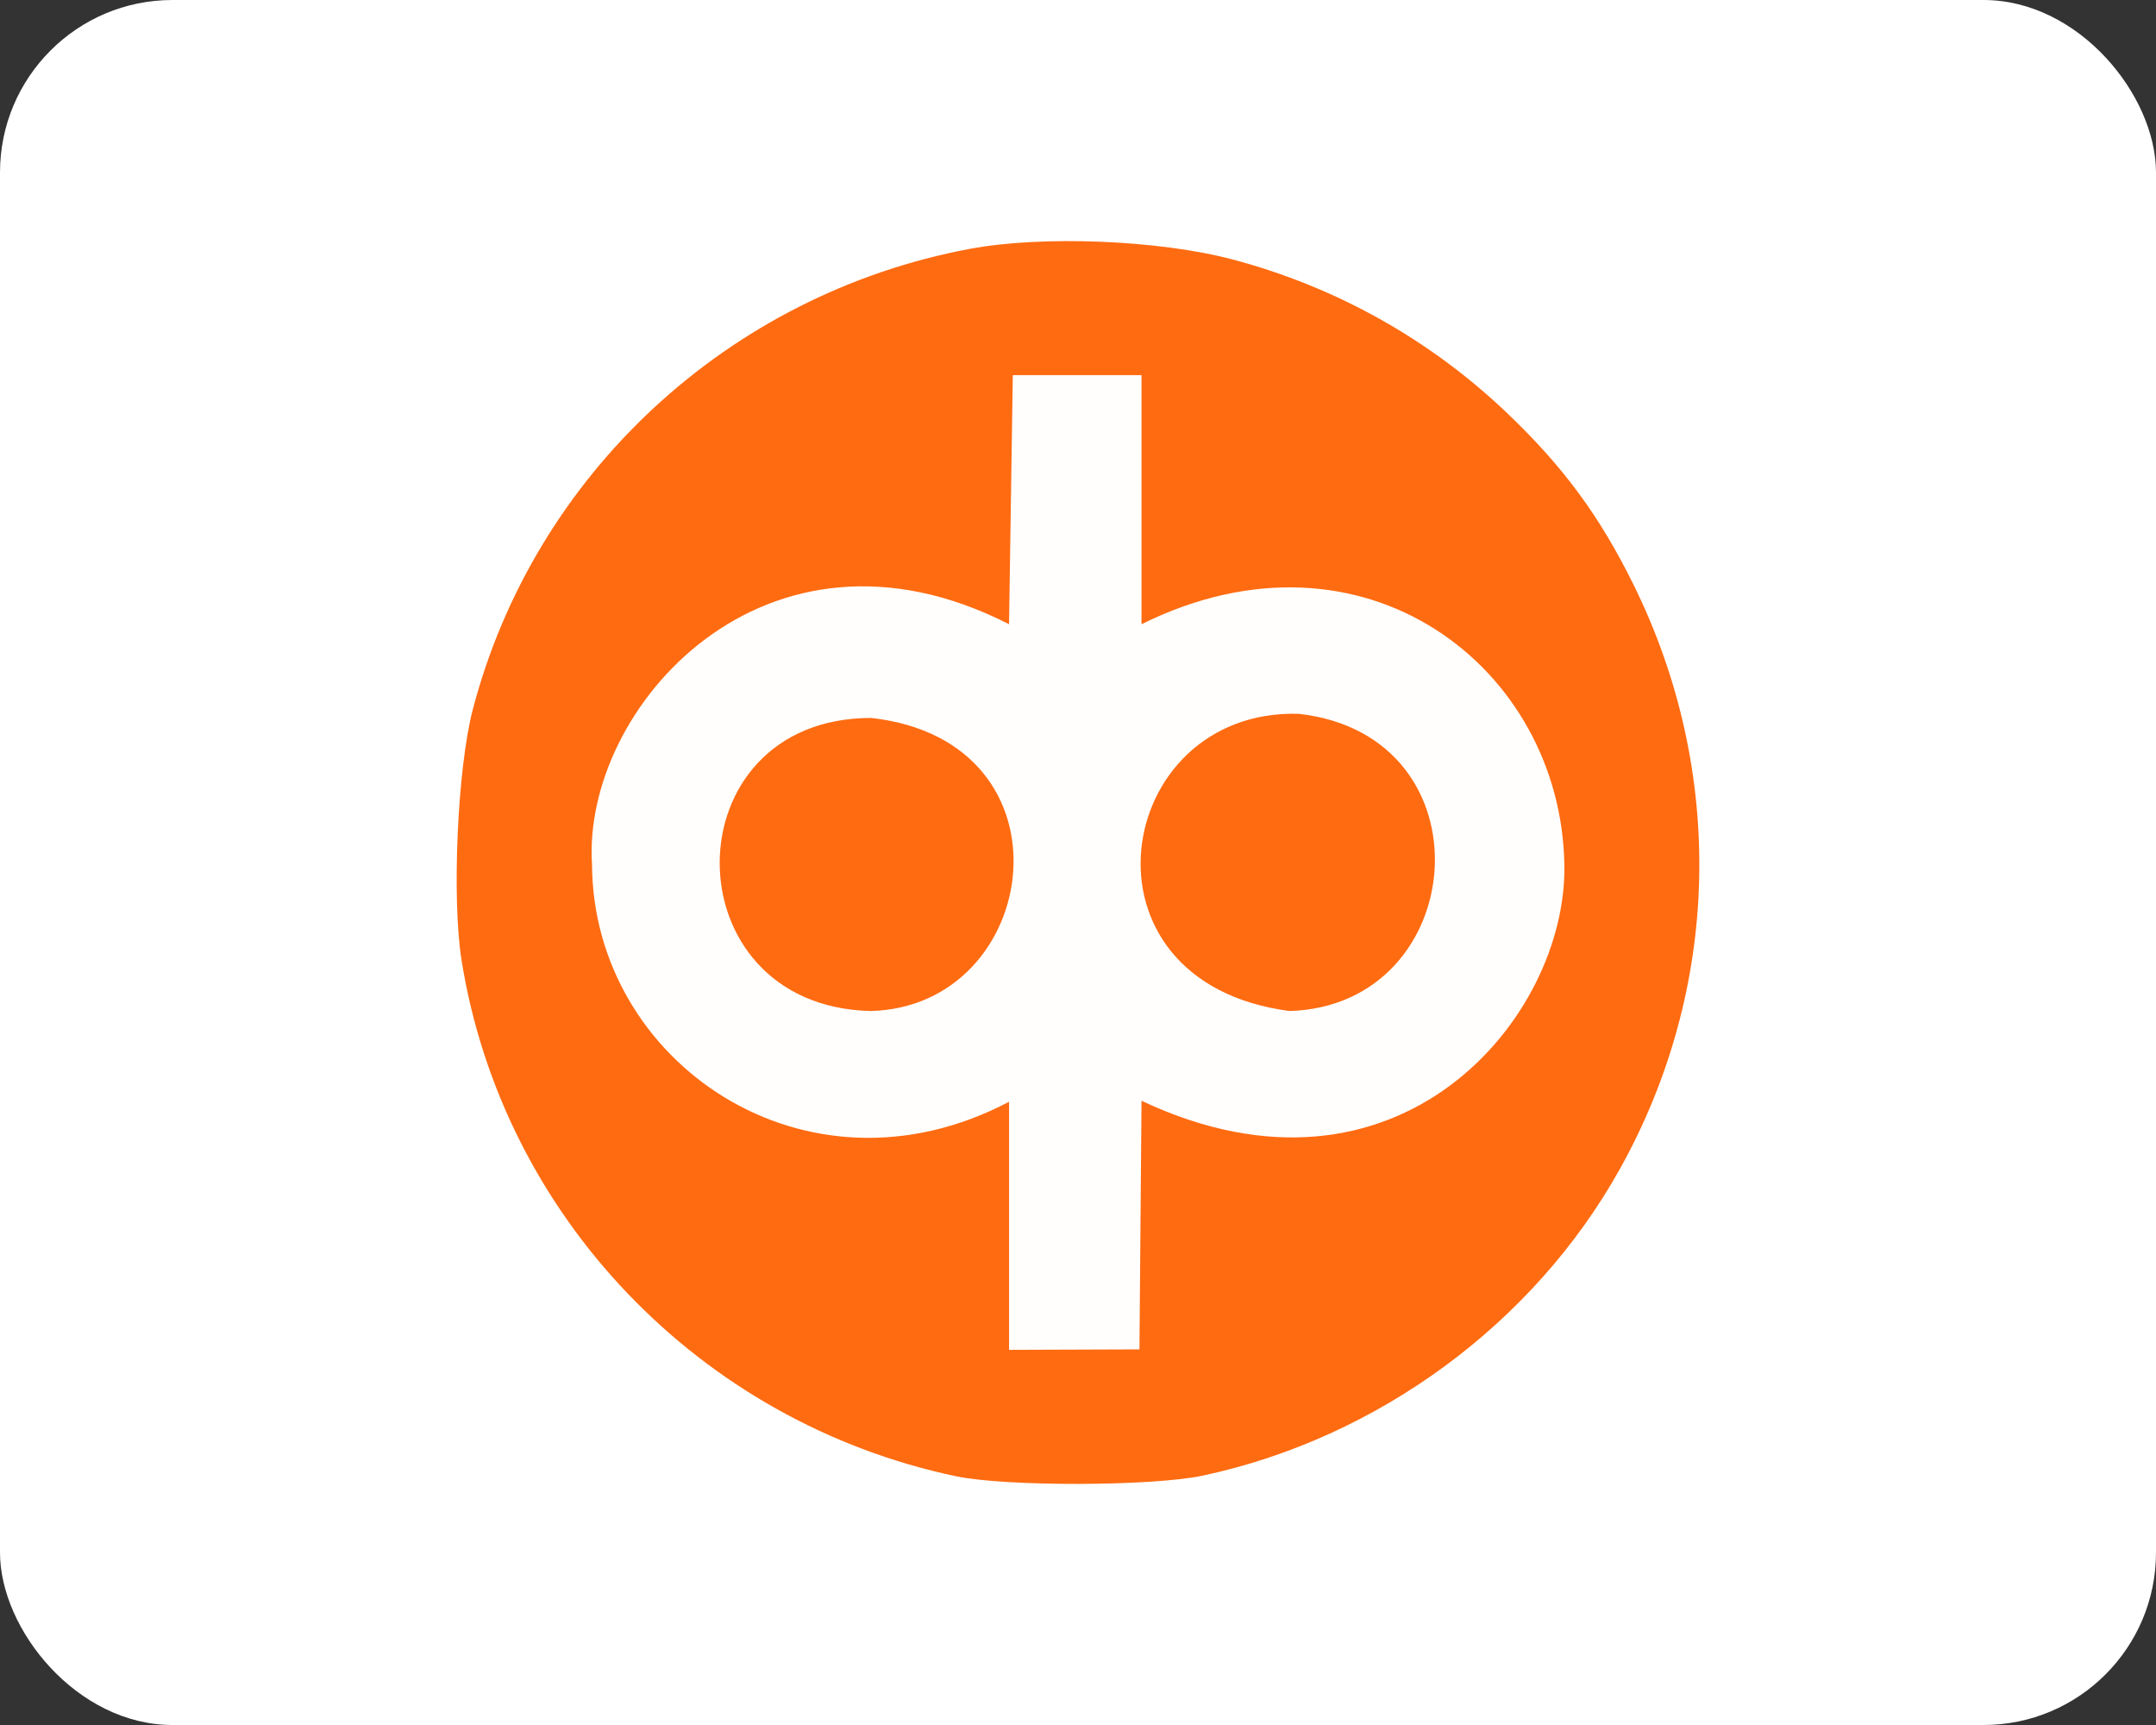
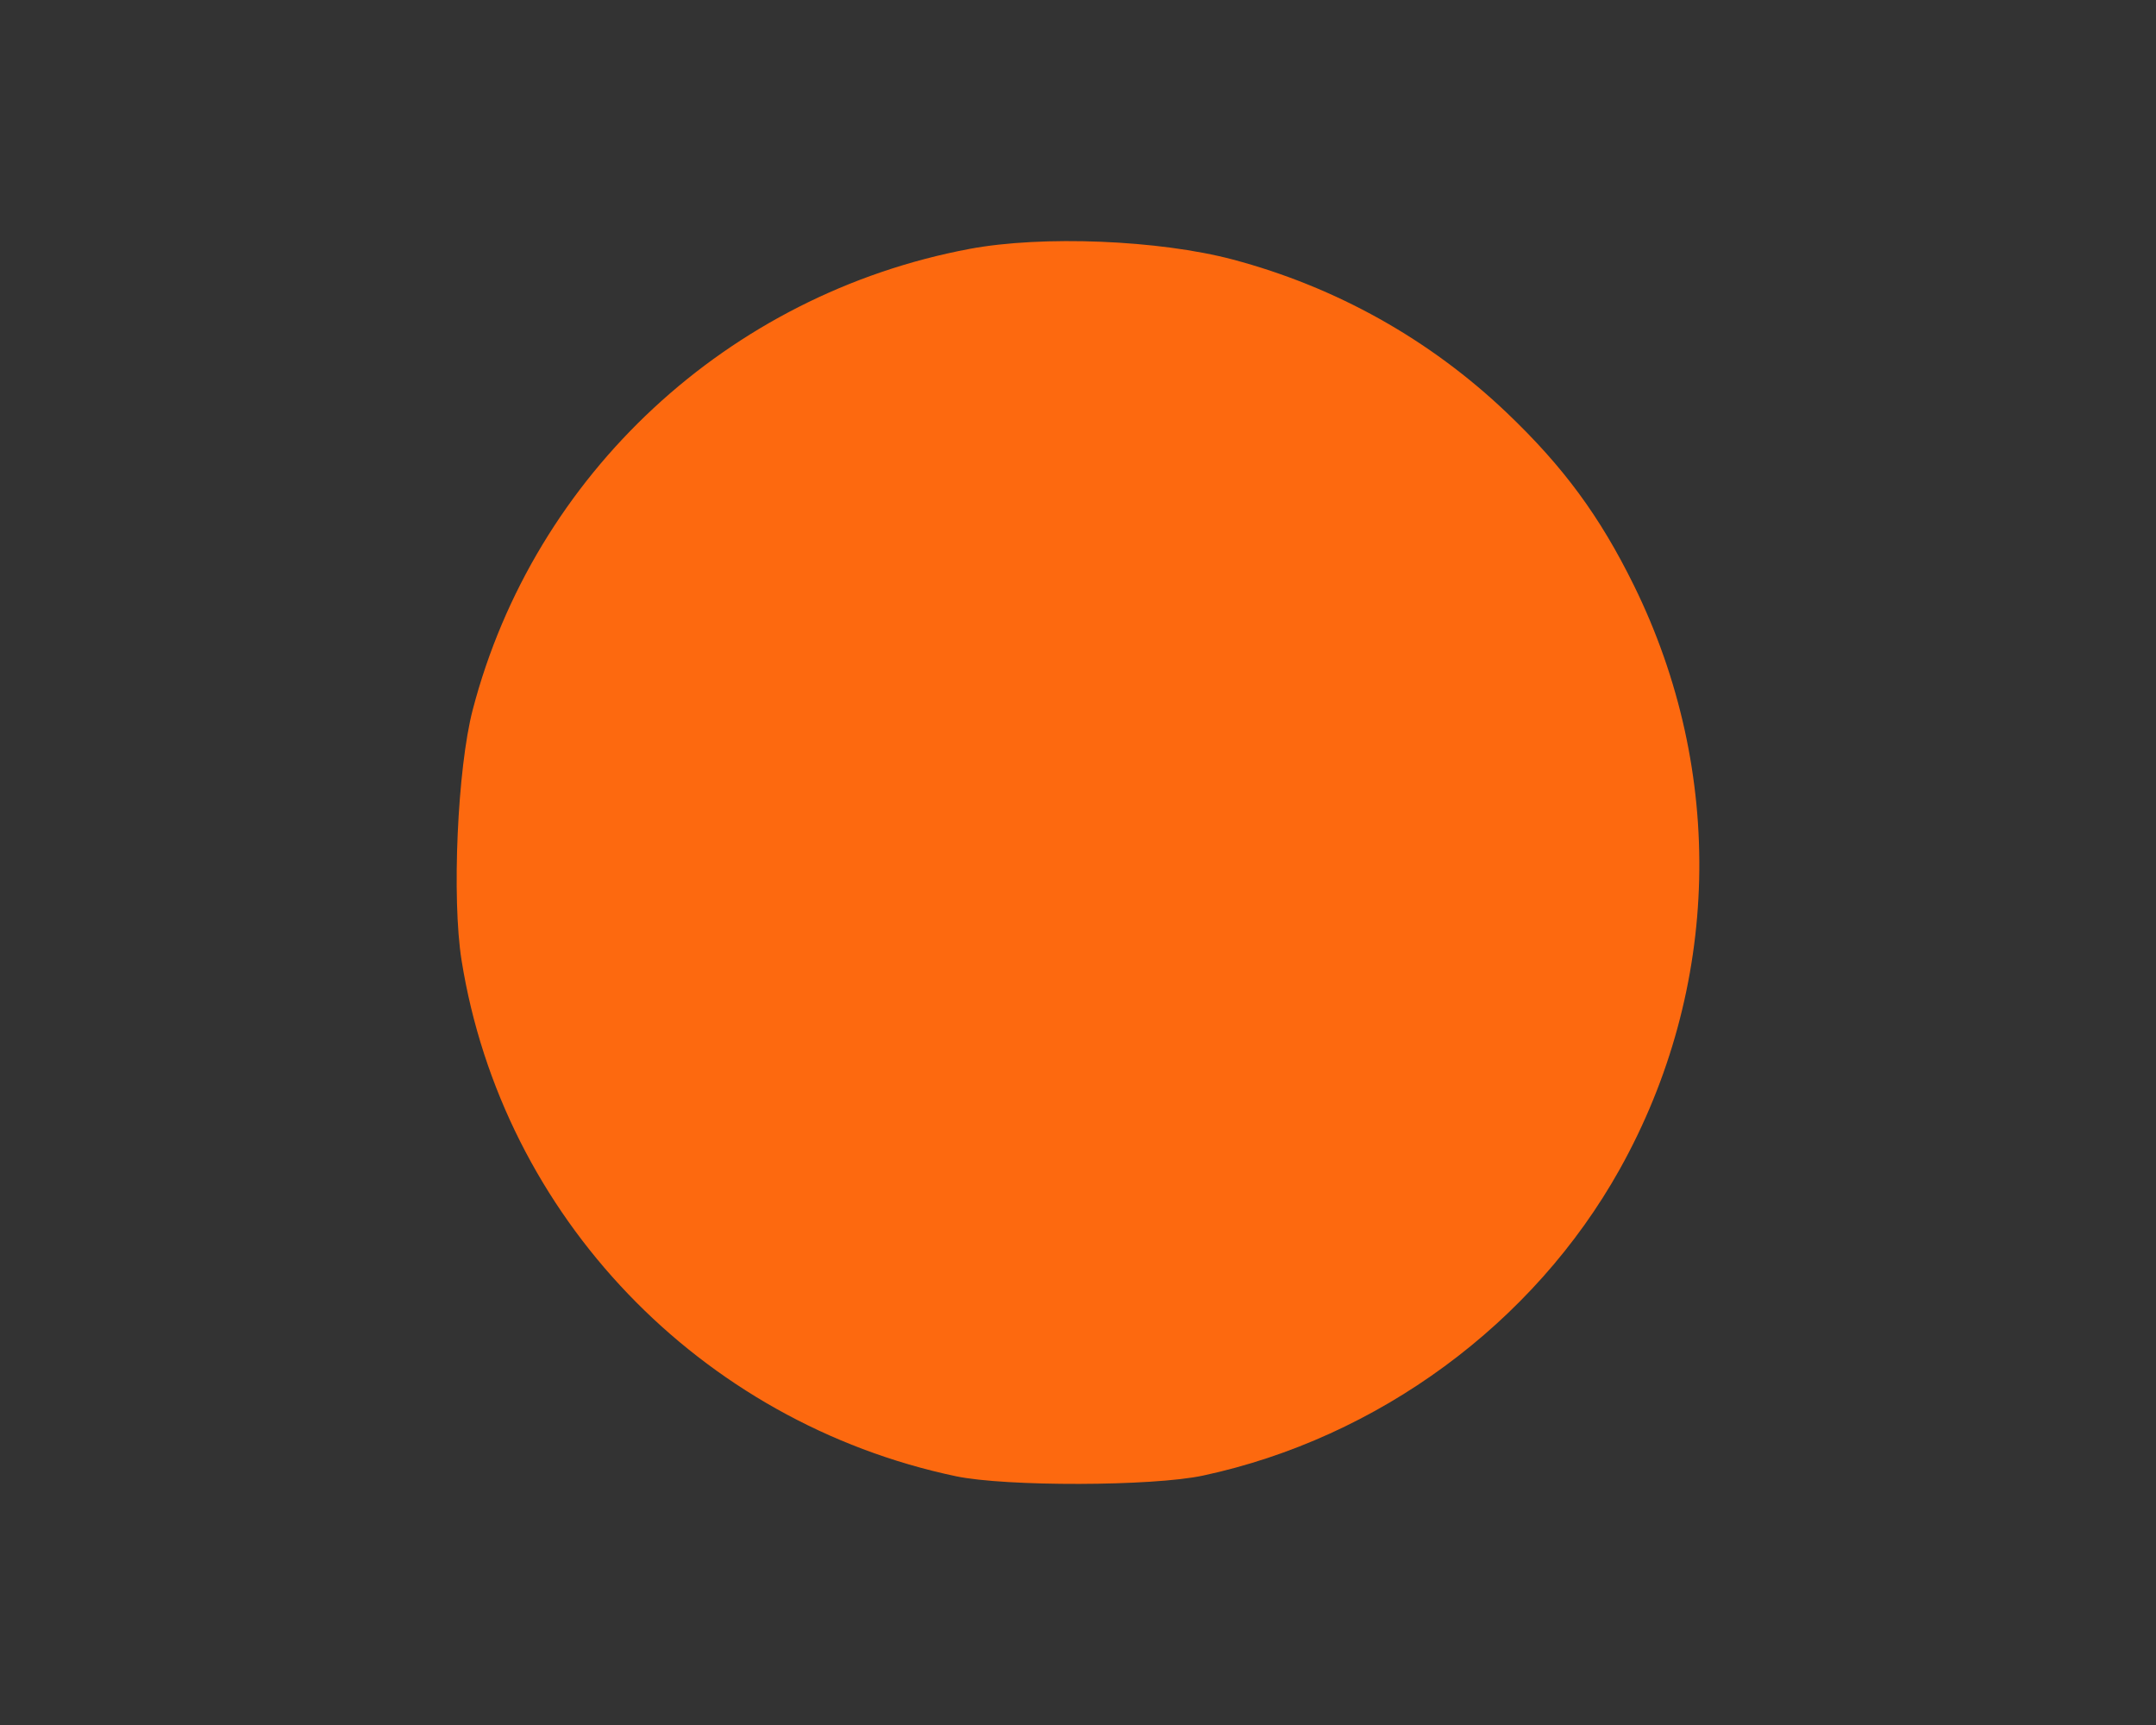
<svg xmlns="http://www.w3.org/2000/svg" width="50" height="40" viewBox="0 0 50 40" fill="none">
  <rect x="0" y="0" width="50" height="40" fill="#333333" stroke="none" />
-   <rect width="50" height="40" rx="4" fill="white" />
  <g clip-path="url(#clip0_17_138)">
    <path opacity="0.99" fill-rule="evenodd" clip-rule="evenodd" d="M27.901 34.216C31.957 33.346 35.564 30.694 37.564 27.112C39.904 22.921 40.025 17.907 37.891 13.573C37.101 11.969 36.259 10.825 34.946 9.573C33.16 7.871 30.986 6.655 28.594 6.019C26.882 5.564 24.171 5.455 22.483 5.772C16.887 6.824 12.387 11 10.962 16.462C10.609 17.818 10.475 20.829 10.704 22.267C11.652 28.198 16.232 32.979 22.166 34.231C23.323 34.475 26.735 34.467 27.901 34.216Z" fill="#FF6A10" />
-     <path opacity="0.99" fill-rule="evenodd" clip-rule="evenodd" d="M23.401 14.475C17.754 11.591 13.489 16.421 13.73 20.052C13.754 24.633 18.687 28.03 23.401 25.548V31.301L26.425 31.29L26.473 25.525C32.416 28.328 36.35 23.599 36.279 20.053C36.206 15.479 31.627 11.919 26.473 14.475V8.699H23.488L23.401 14.475ZM20.205 16.648C25.042 17.19 24.152 23.35 20.188 23.444C15.516 23.329 15.528 16.648 20.205 16.648ZM30.119 16.552C34.618 17.058 34.097 23.319 29.906 23.444C24.762 22.77 25.81 16.429 30.119 16.552Z" fill="white" />
  </g>
  <defs>
    <clipPath id="clip0_17_138">
      <rect width="28.819" height="28.819" fill="white" transform="translate(10.591 5.591)" />
    </clipPath>
  </defs>
</svg>